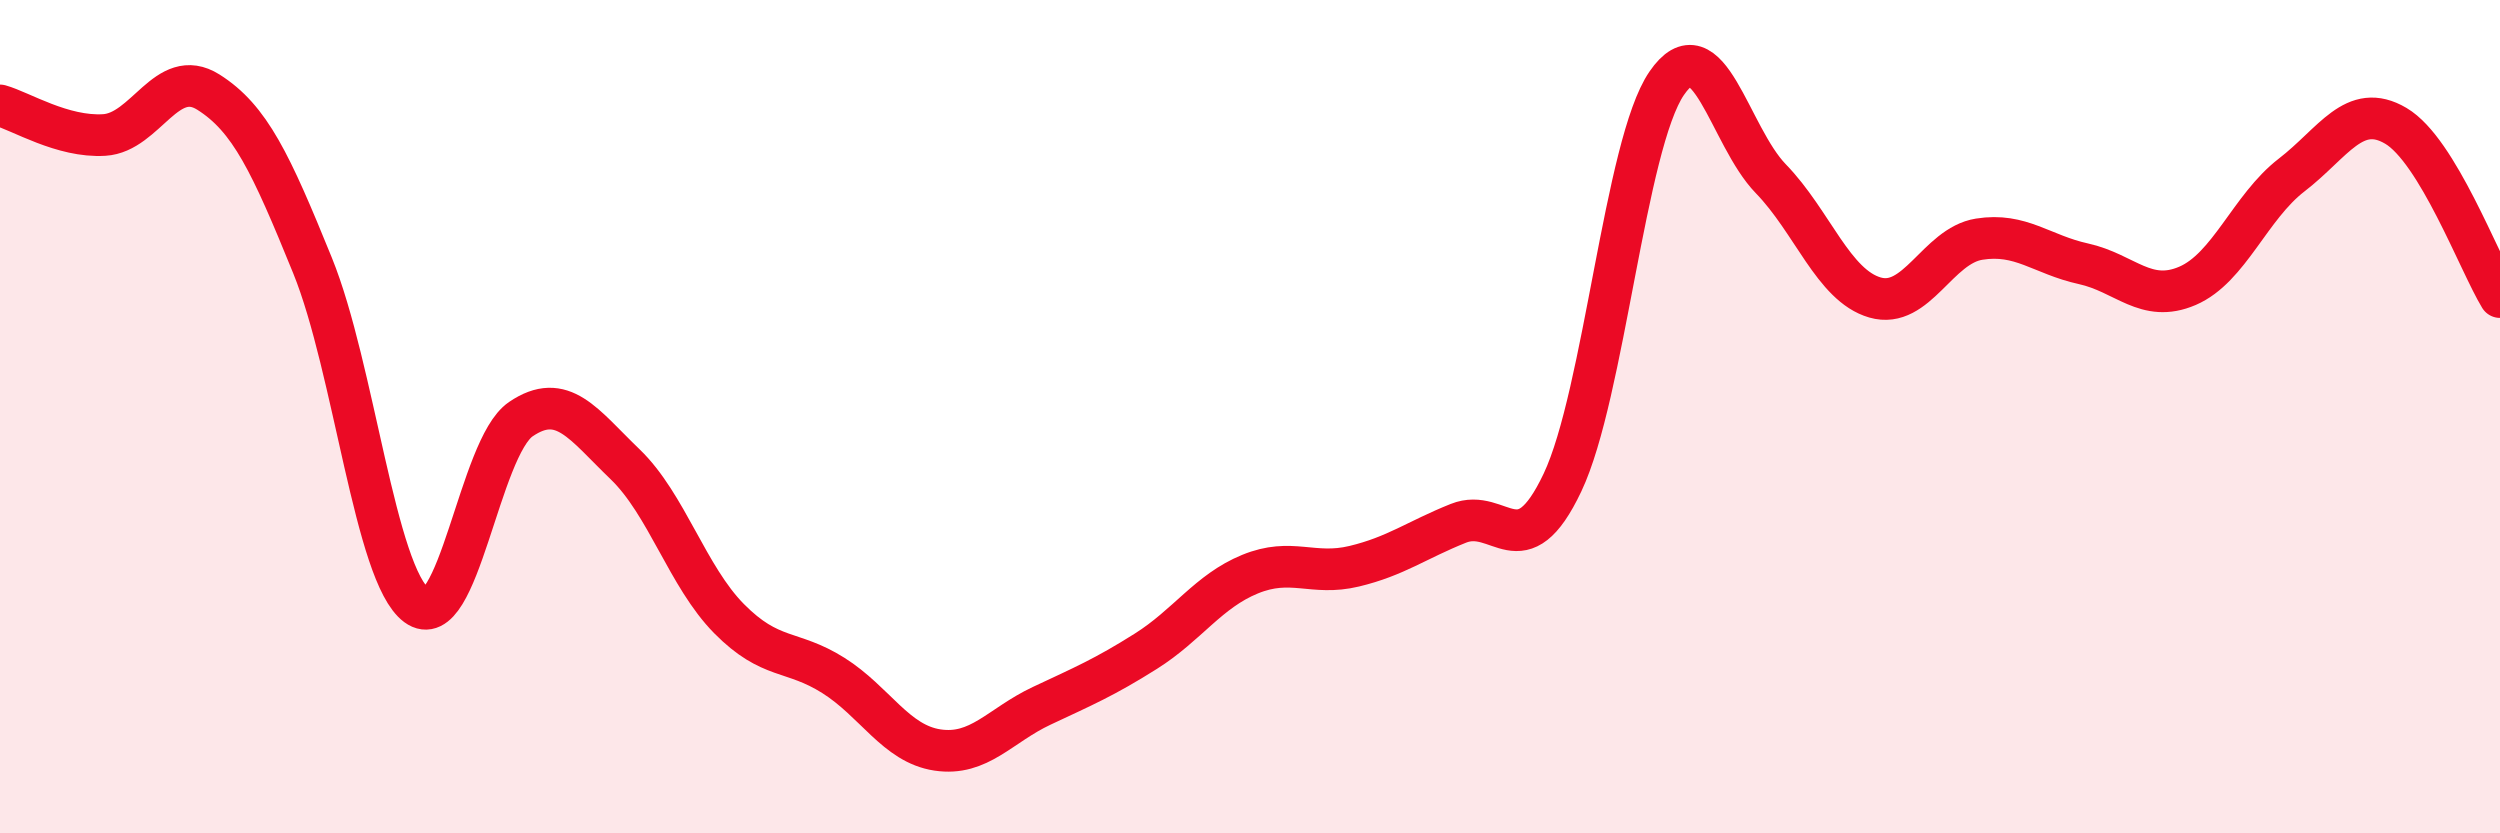
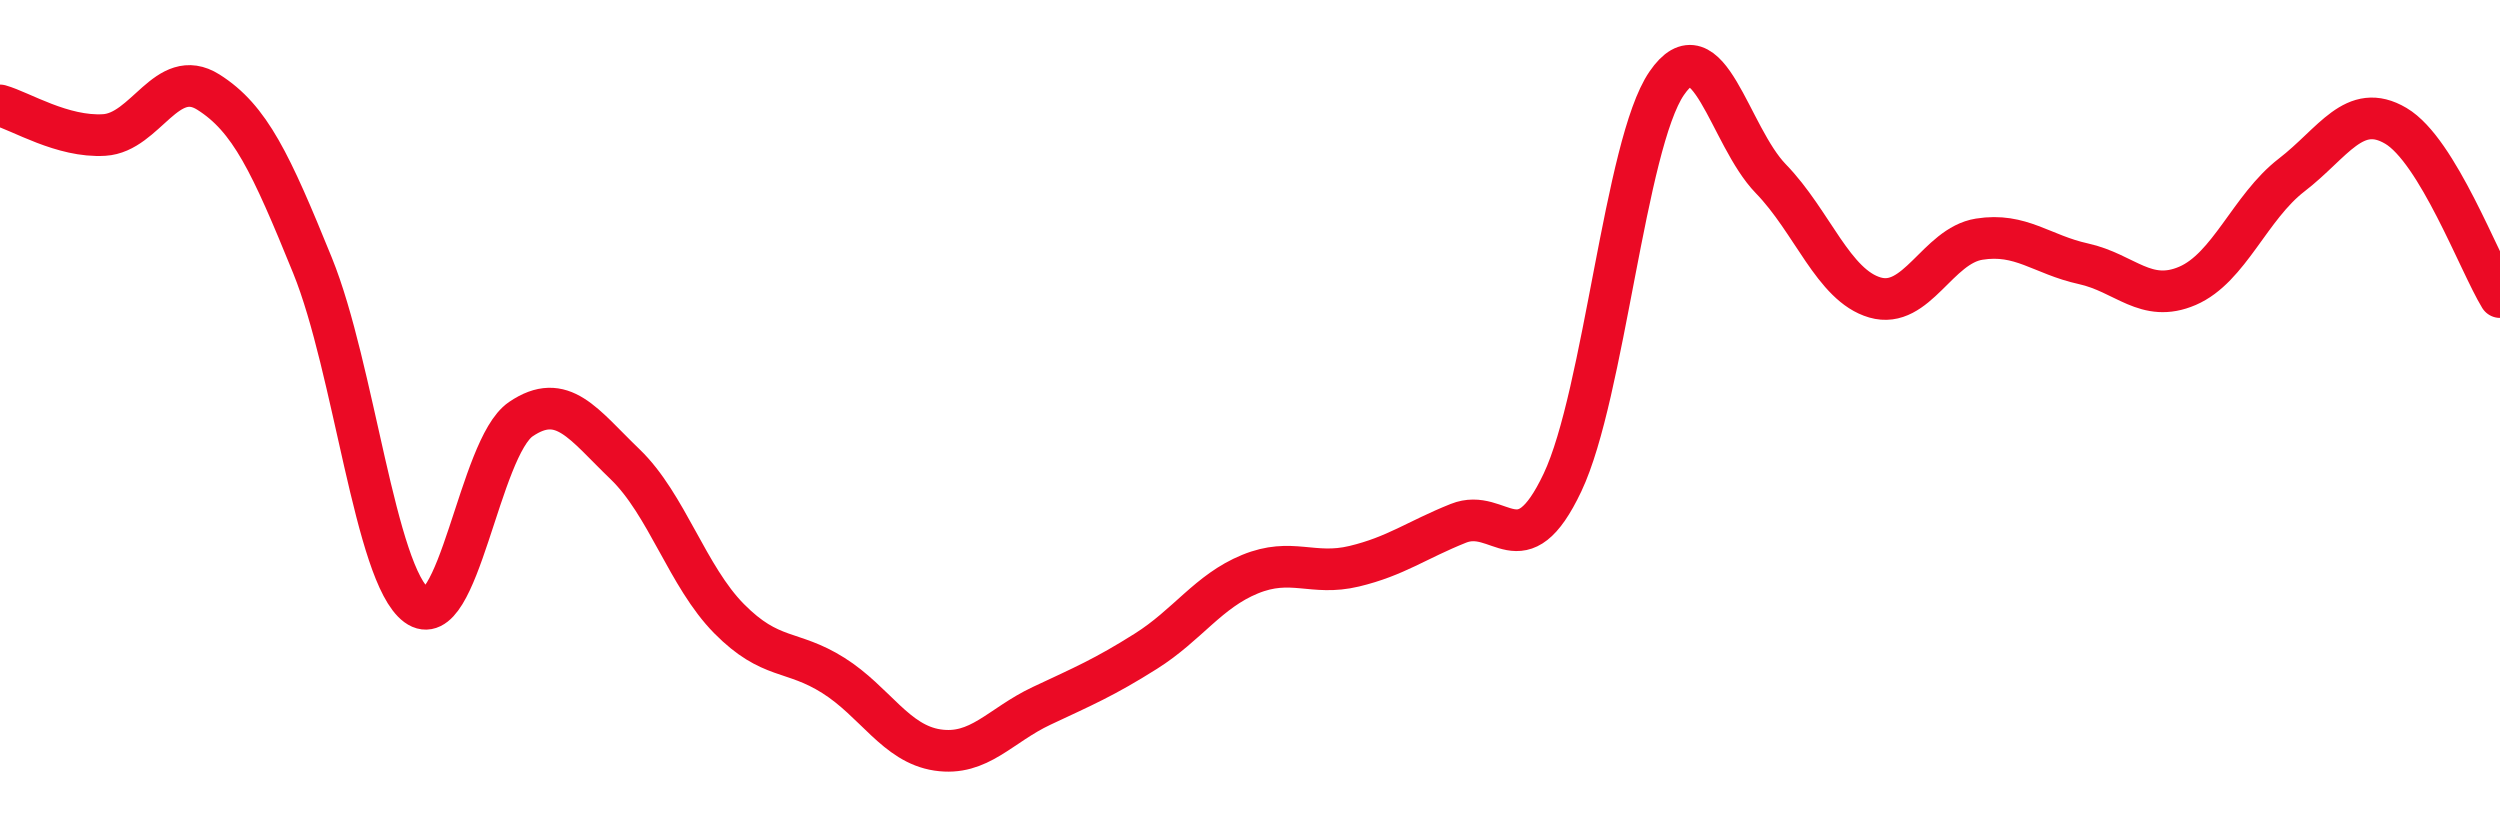
<svg xmlns="http://www.w3.org/2000/svg" width="60" height="20" viewBox="0 0 60 20">
-   <path d="M 0,2.53 C 0.5,2.67 1.5,3.3 2.5,3.24 C 3.5,3.18 4,1.58 5,2.21 C 6,2.84 6.5,3.91 7.5,6.37 C 8.5,8.83 9,13.79 10,14.53 C 11,15.27 11.5,10.74 12.5,10.06 C 13.5,9.38 14,10.18 15,11.14 C 16,12.1 16.5,13.84 17.5,14.85 C 18.5,15.86 19,15.58 20,16.21 C 21,16.84 21.5,17.85 22.5,18 C 23.5,18.15 24,17.41 25,16.94 C 26,16.47 26.5,16.26 27.5,15.63 C 28.5,15 29,14.19 30,13.78 C 31,13.37 31.5,13.83 32.5,13.59 C 33.5,13.35 34,12.96 35,12.56 C 36,12.16 36.5,13.69 37.5,11.58 C 38.5,9.47 39,3.46 40,2 C 41,0.54 41.5,3.26 42.5,4.29 C 43.5,5.32 44,6.85 45,7.14 C 46,7.43 46.5,5.9 47.5,5.74 C 48.5,5.58 49,6.11 50,6.33 C 51,6.55 51.5,7.29 52.5,6.86 C 53.5,6.43 54,4.97 55,4.2 C 56,3.43 56.5,2.43 57.5,3.02 C 58.5,3.61 59.5,6.31 60,7.13L60 20L0 20Z" fill="#EB0A25" opacity="0.1" stroke-linecap="round" stroke-linejoin="round" />
  <path d="M 0,2.53 C 0.5,2.67 1.5,3.3 2.5,3.24 C 3.5,3.18 4,1.58 5,2.21 C 6,2.84 6.5,3.91 7.5,6.37 C 8.5,8.83 9,13.79 10,14.53 C 11,15.27 11.5,10.74 12.5,10.06 C 13.5,9.38 14,10.18 15,11.14 C 16,12.1 16.5,13.84 17.5,14.85 C 18.5,15.86 19,15.58 20,16.21 C 21,16.84 21.5,17.85 22.5,18 C 23.5,18.15 24,17.41 25,16.94 C 26,16.47 26.5,16.26 27.5,15.63 C 28.5,15 29,14.19 30,13.78 C 31,13.37 31.5,13.83 32.5,13.59 C 33.5,13.35 34,12.96 35,12.56 C 36,12.16 36.5,13.69 37.5,11.58 C 38.5,9.47 39,3.46 40,2 C 41,0.54 41.5,3.26 42.5,4.29 C 43.5,5.32 44,6.85 45,7.14 C 46,7.43 46.5,5.9 47.5,5.74 C 48.5,5.58 49,6.11 50,6.33 C 51,6.55 51.5,7.29 52.5,6.86 C 53.5,6.43 54,4.97 55,4.2 C 56,3.43 56.5,2.43 57.5,3.02 C 58.5,3.61 59.5,6.31 60,7.13" stroke="#EB0A25" stroke-width="1" fill="none" stroke-linecap="round" stroke-linejoin="round" />
</svg>